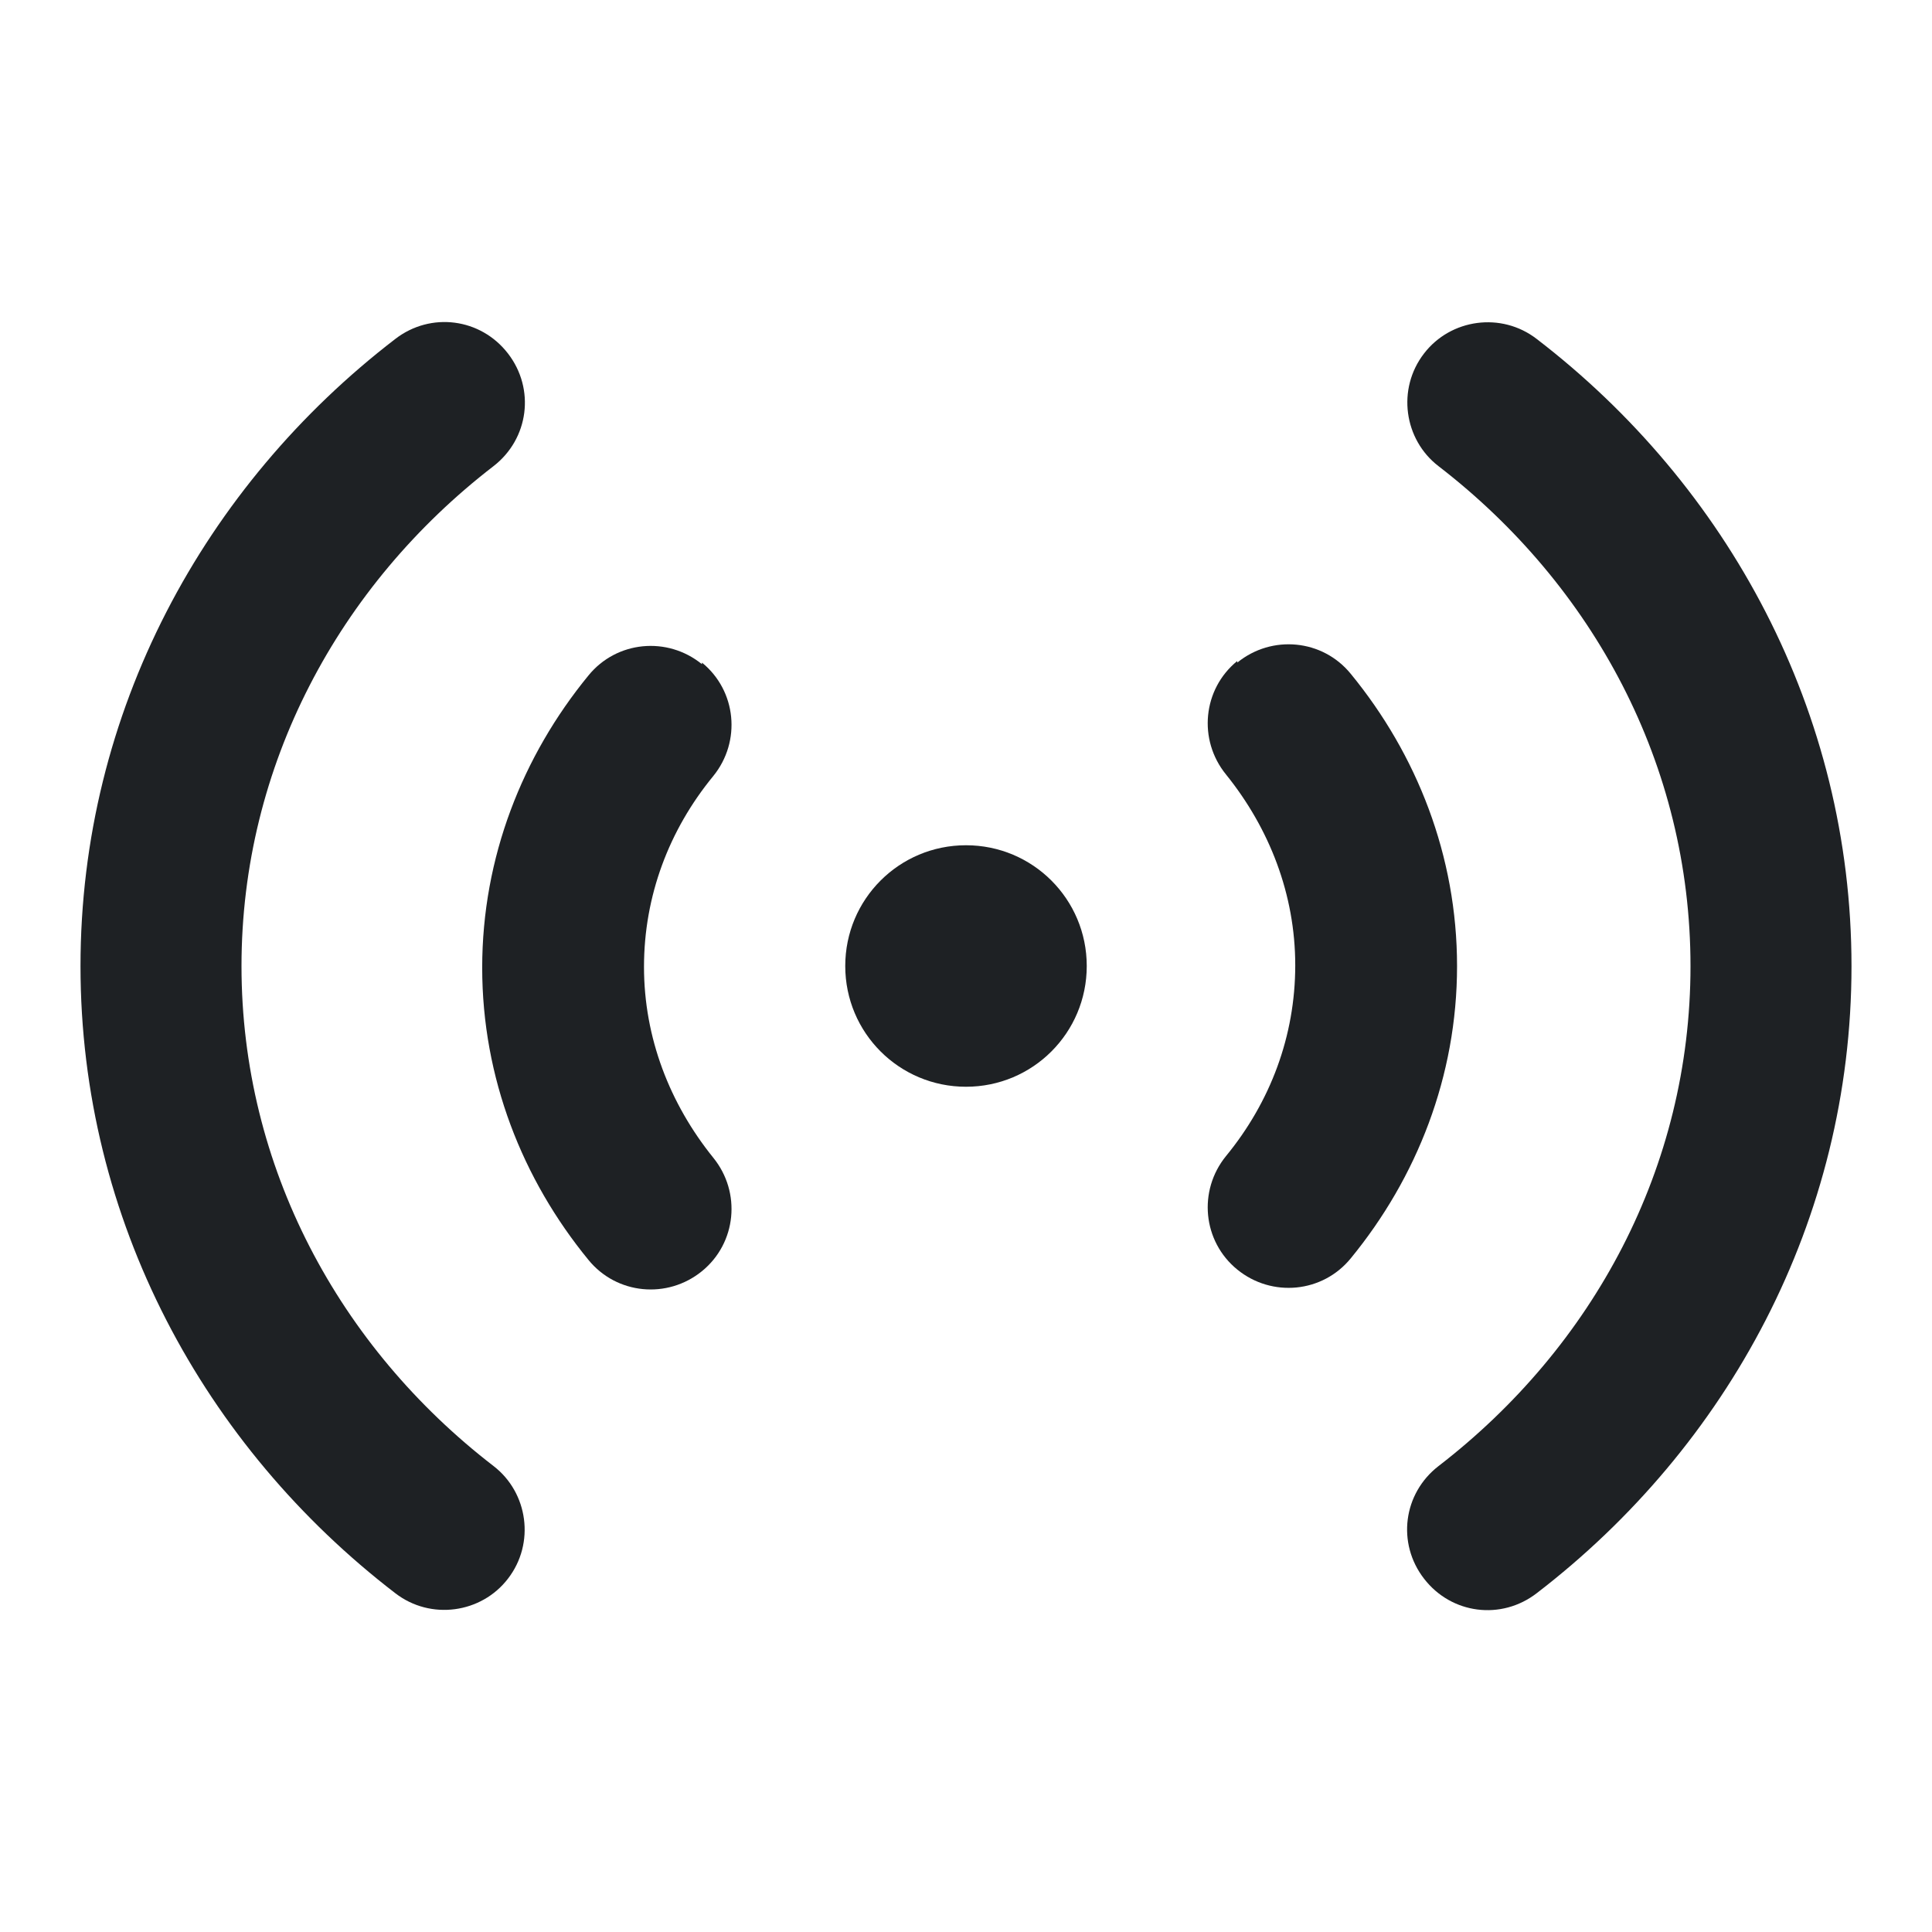
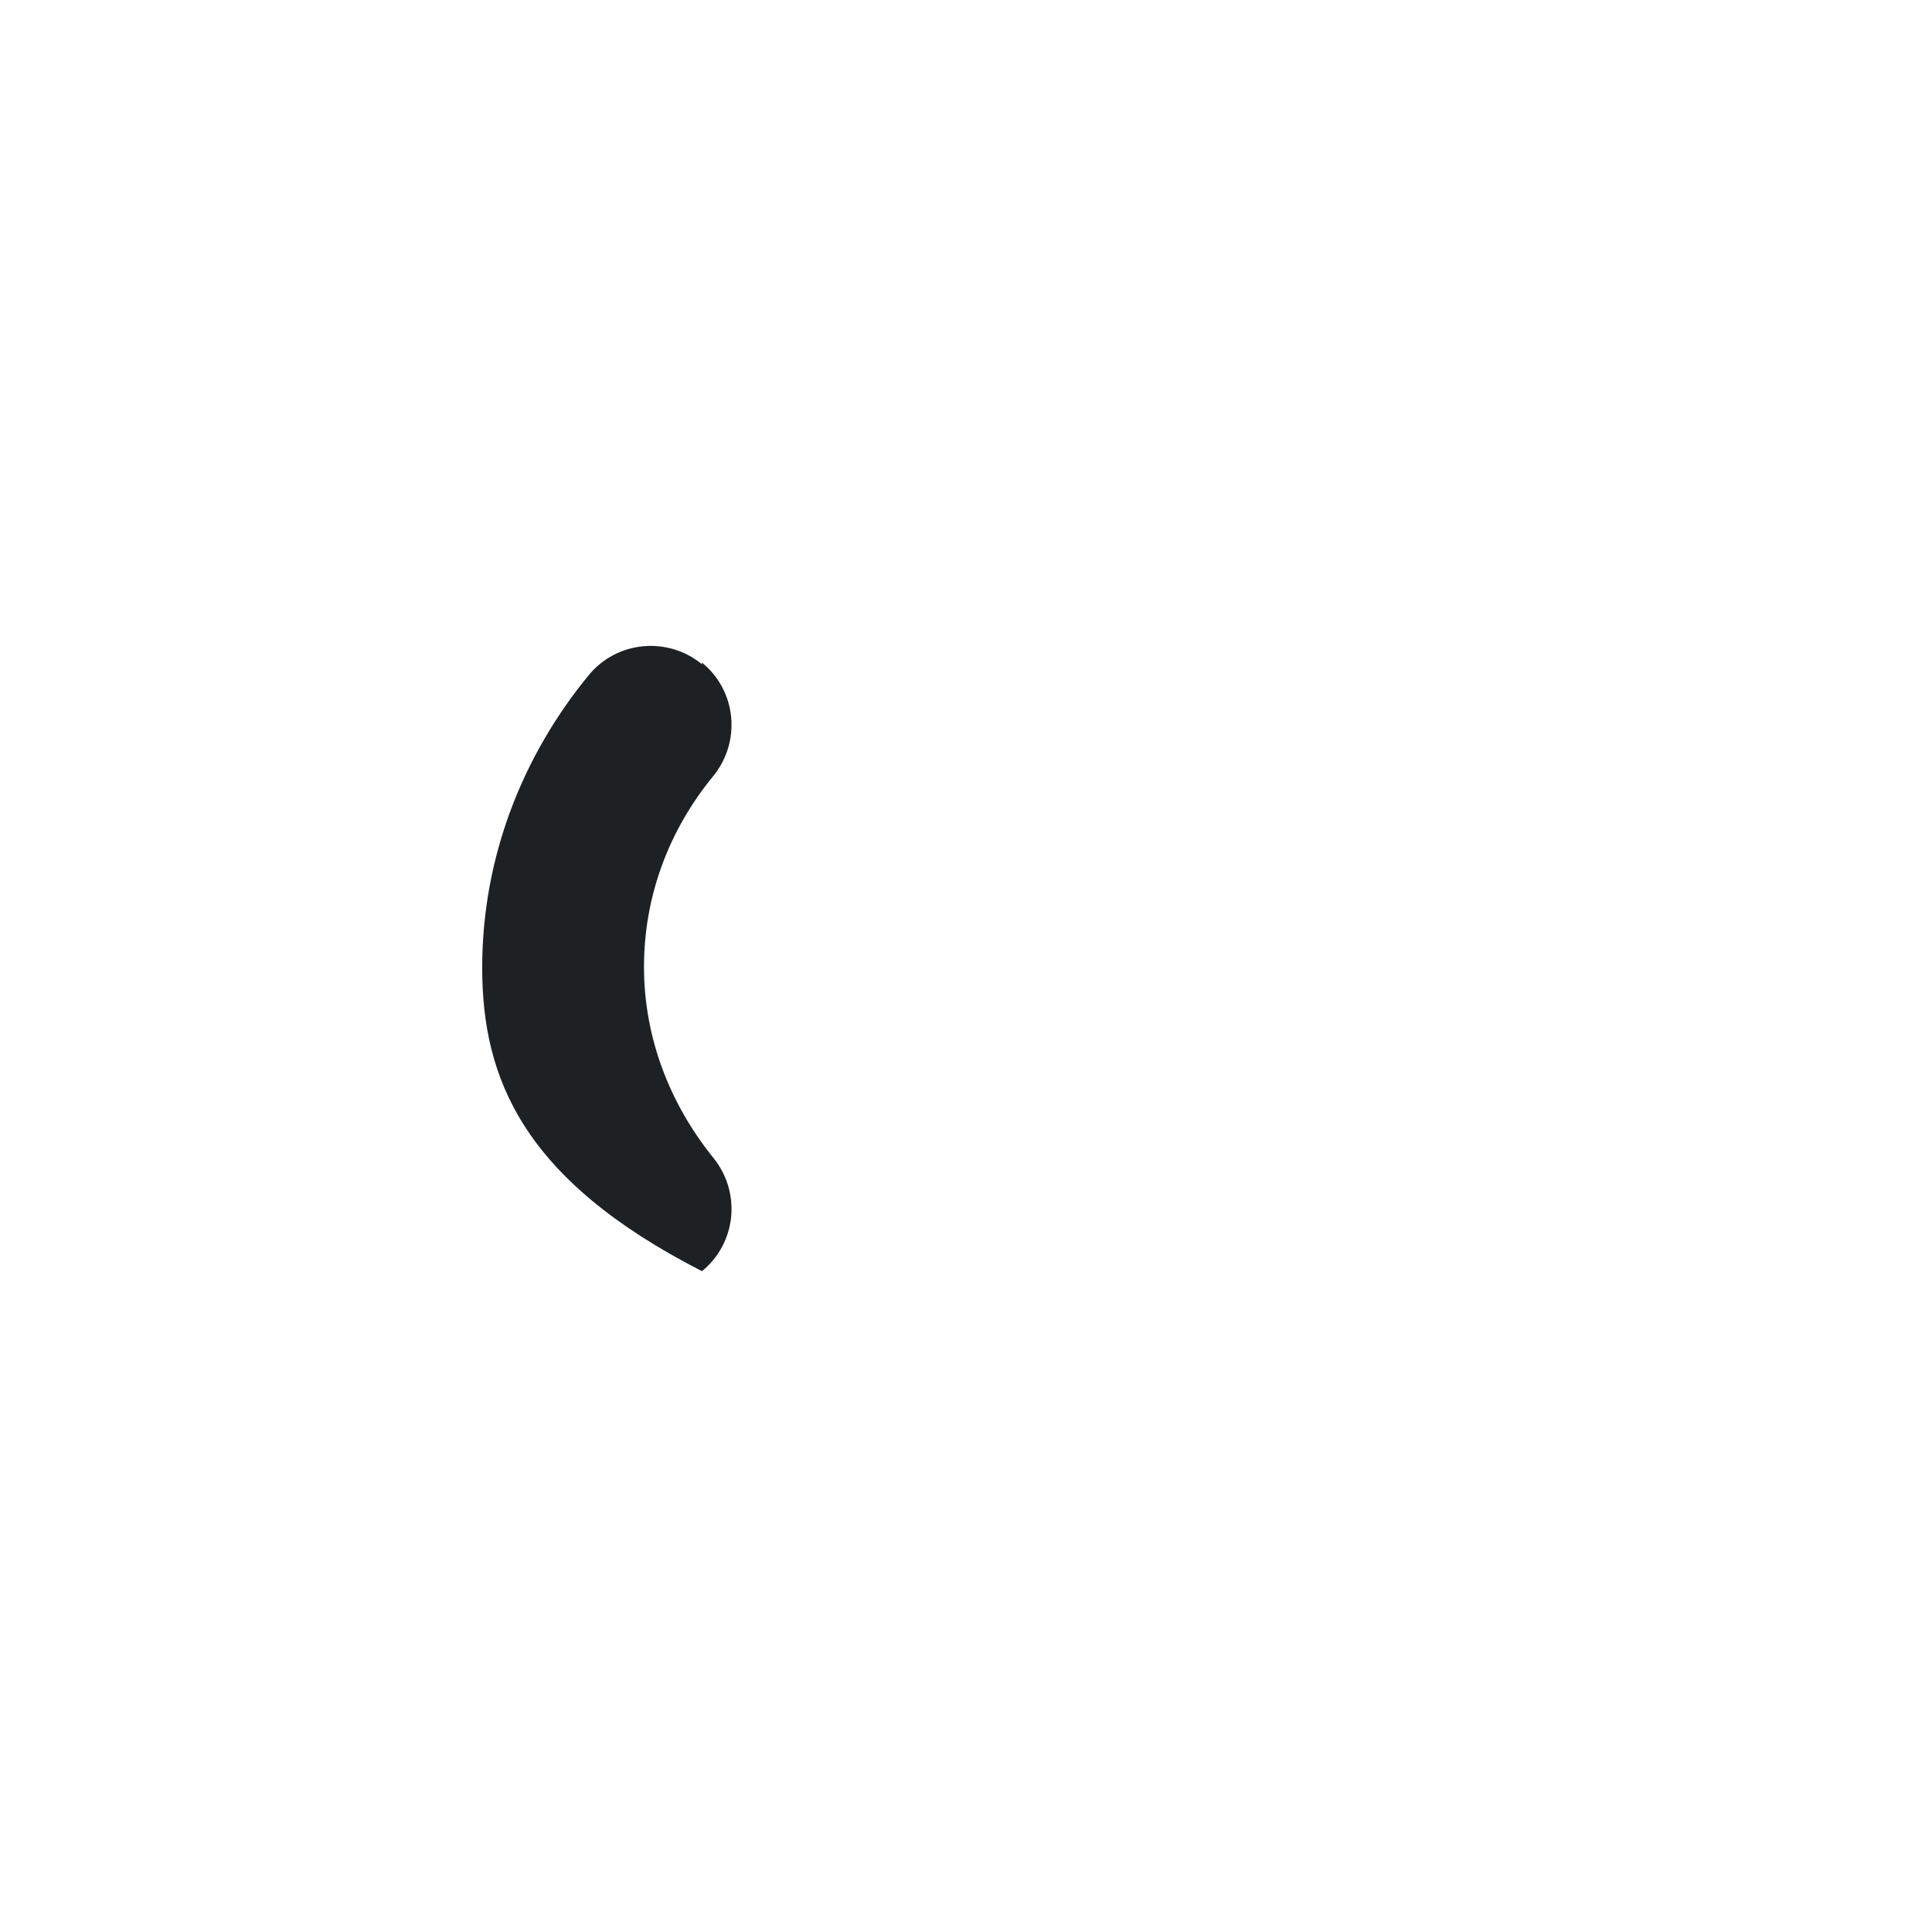
<svg xmlns="http://www.w3.org/2000/svg" width="24" height="24" viewBox="0 0 24 24" fill="none">
  <g id="live">
    <g id="broadcast live -1">
-       <path id="Vector" fill-rule="evenodd" clip-rule="evenodd" d="M6.13 5.791C6.57 5.451 6.65 4.831 6.31 4.391C5.97 3.951 5.35 3.871 4.91 4.211C2.54 6.031 1 8.841 1 12.001C1 15.161 2.54 17.971 4.91 19.791C5.35 20.131 5.98 20.041 6.31 19.611C6.65 19.171 6.56 18.541 6.13 18.211C4.21 16.731 3 14.491 3 12.001C3 9.511 4.21 7.271 6.13 5.791Z" fill="#1E2124" />
-       <path id="Vector_2" fill-rule="evenodd" clip-rule="evenodd" d="M19.09 4.211C18.65 3.871 18.02 3.961 17.69 4.391C17.35 4.831 17.44 5.461 17.87 5.791C19.79 7.271 21 9.501 21 12.002C21 14.502 19.79 16.732 17.87 18.212C17.43 18.552 17.35 19.172 17.69 19.611C18.03 20.052 18.65 20.131 19.09 19.791C21.46 17.971 23 15.162 23 12.002C23 8.841 21.46 6.031 19.09 4.211Z" fill="#1E2124" />
-       <path id="Vector_3" fill-rule="evenodd" clip-rule="evenodd" d="M8.72 8.231C9.15 8.581 9.21 9.211 8.86 9.641C8.31 10.311 8 11.131 8 12.011C8 12.891 8.32 13.711 8.86 14.381C9.21 14.811 9.15 15.441 8.72 15.791C8.29 16.141 7.66 16.081 7.31 15.651C6.49 14.651 5.99 13.391 5.99 12.021C5.99 10.651 6.49 9.391 7.31 8.391C7.66 7.961 8.29 7.901 8.72 8.251V8.231Z" fill="#1E2124" />
-       <path id="Vector_4" fill-rule="evenodd" clip-rule="evenodd" d="M15.37 8.231C15.8 7.881 16.43 7.941 16.78 8.371C17.6 9.371 18.1 10.631 18.1 12.001C18.1 13.371 17.6 14.631 16.78 15.631C16.43 16.061 15.8 16.121 15.37 15.771C14.94 15.421 14.88 14.791 15.23 14.361C15.78 13.691 16.09 12.871 16.09 11.991C16.09 11.111 15.77 10.291 15.23 9.621C14.88 9.191 14.94 8.561 15.37 8.211V8.231Z" fill="#1E2124" />
-       <path id="Vector_5" d="M12 13.5C12.83 13.5 13.5 12.83 13.5 12C13.5 11.17 12.83 10.5 12 10.5C11.17 10.5 10.5 11.17 10.5 12C10.5 12.83 11.17 13.5 12 13.5Z" fill="#1E2124" />
+       <path id="Vector_3" fill-rule="evenodd" clip-rule="evenodd" d="M8.72 8.231C9.15 8.581 9.21 9.211 8.86 9.641C8.31 10.311 8 11.131 8 12.011C8 12.891 8.32 13.711 8.86 14.381C9.21 14.811 9.15 15.441 8.72 15.791C6.49 14.651 5.99 13.391 5.99 12.021C5.99 10.651 6.49 9.391 7.31 8.391C7.66 7.961 8.29 7.901 8.72 8.251V8.231Z" fill="#1E2124" />
    </g>
  </g>
</svg>